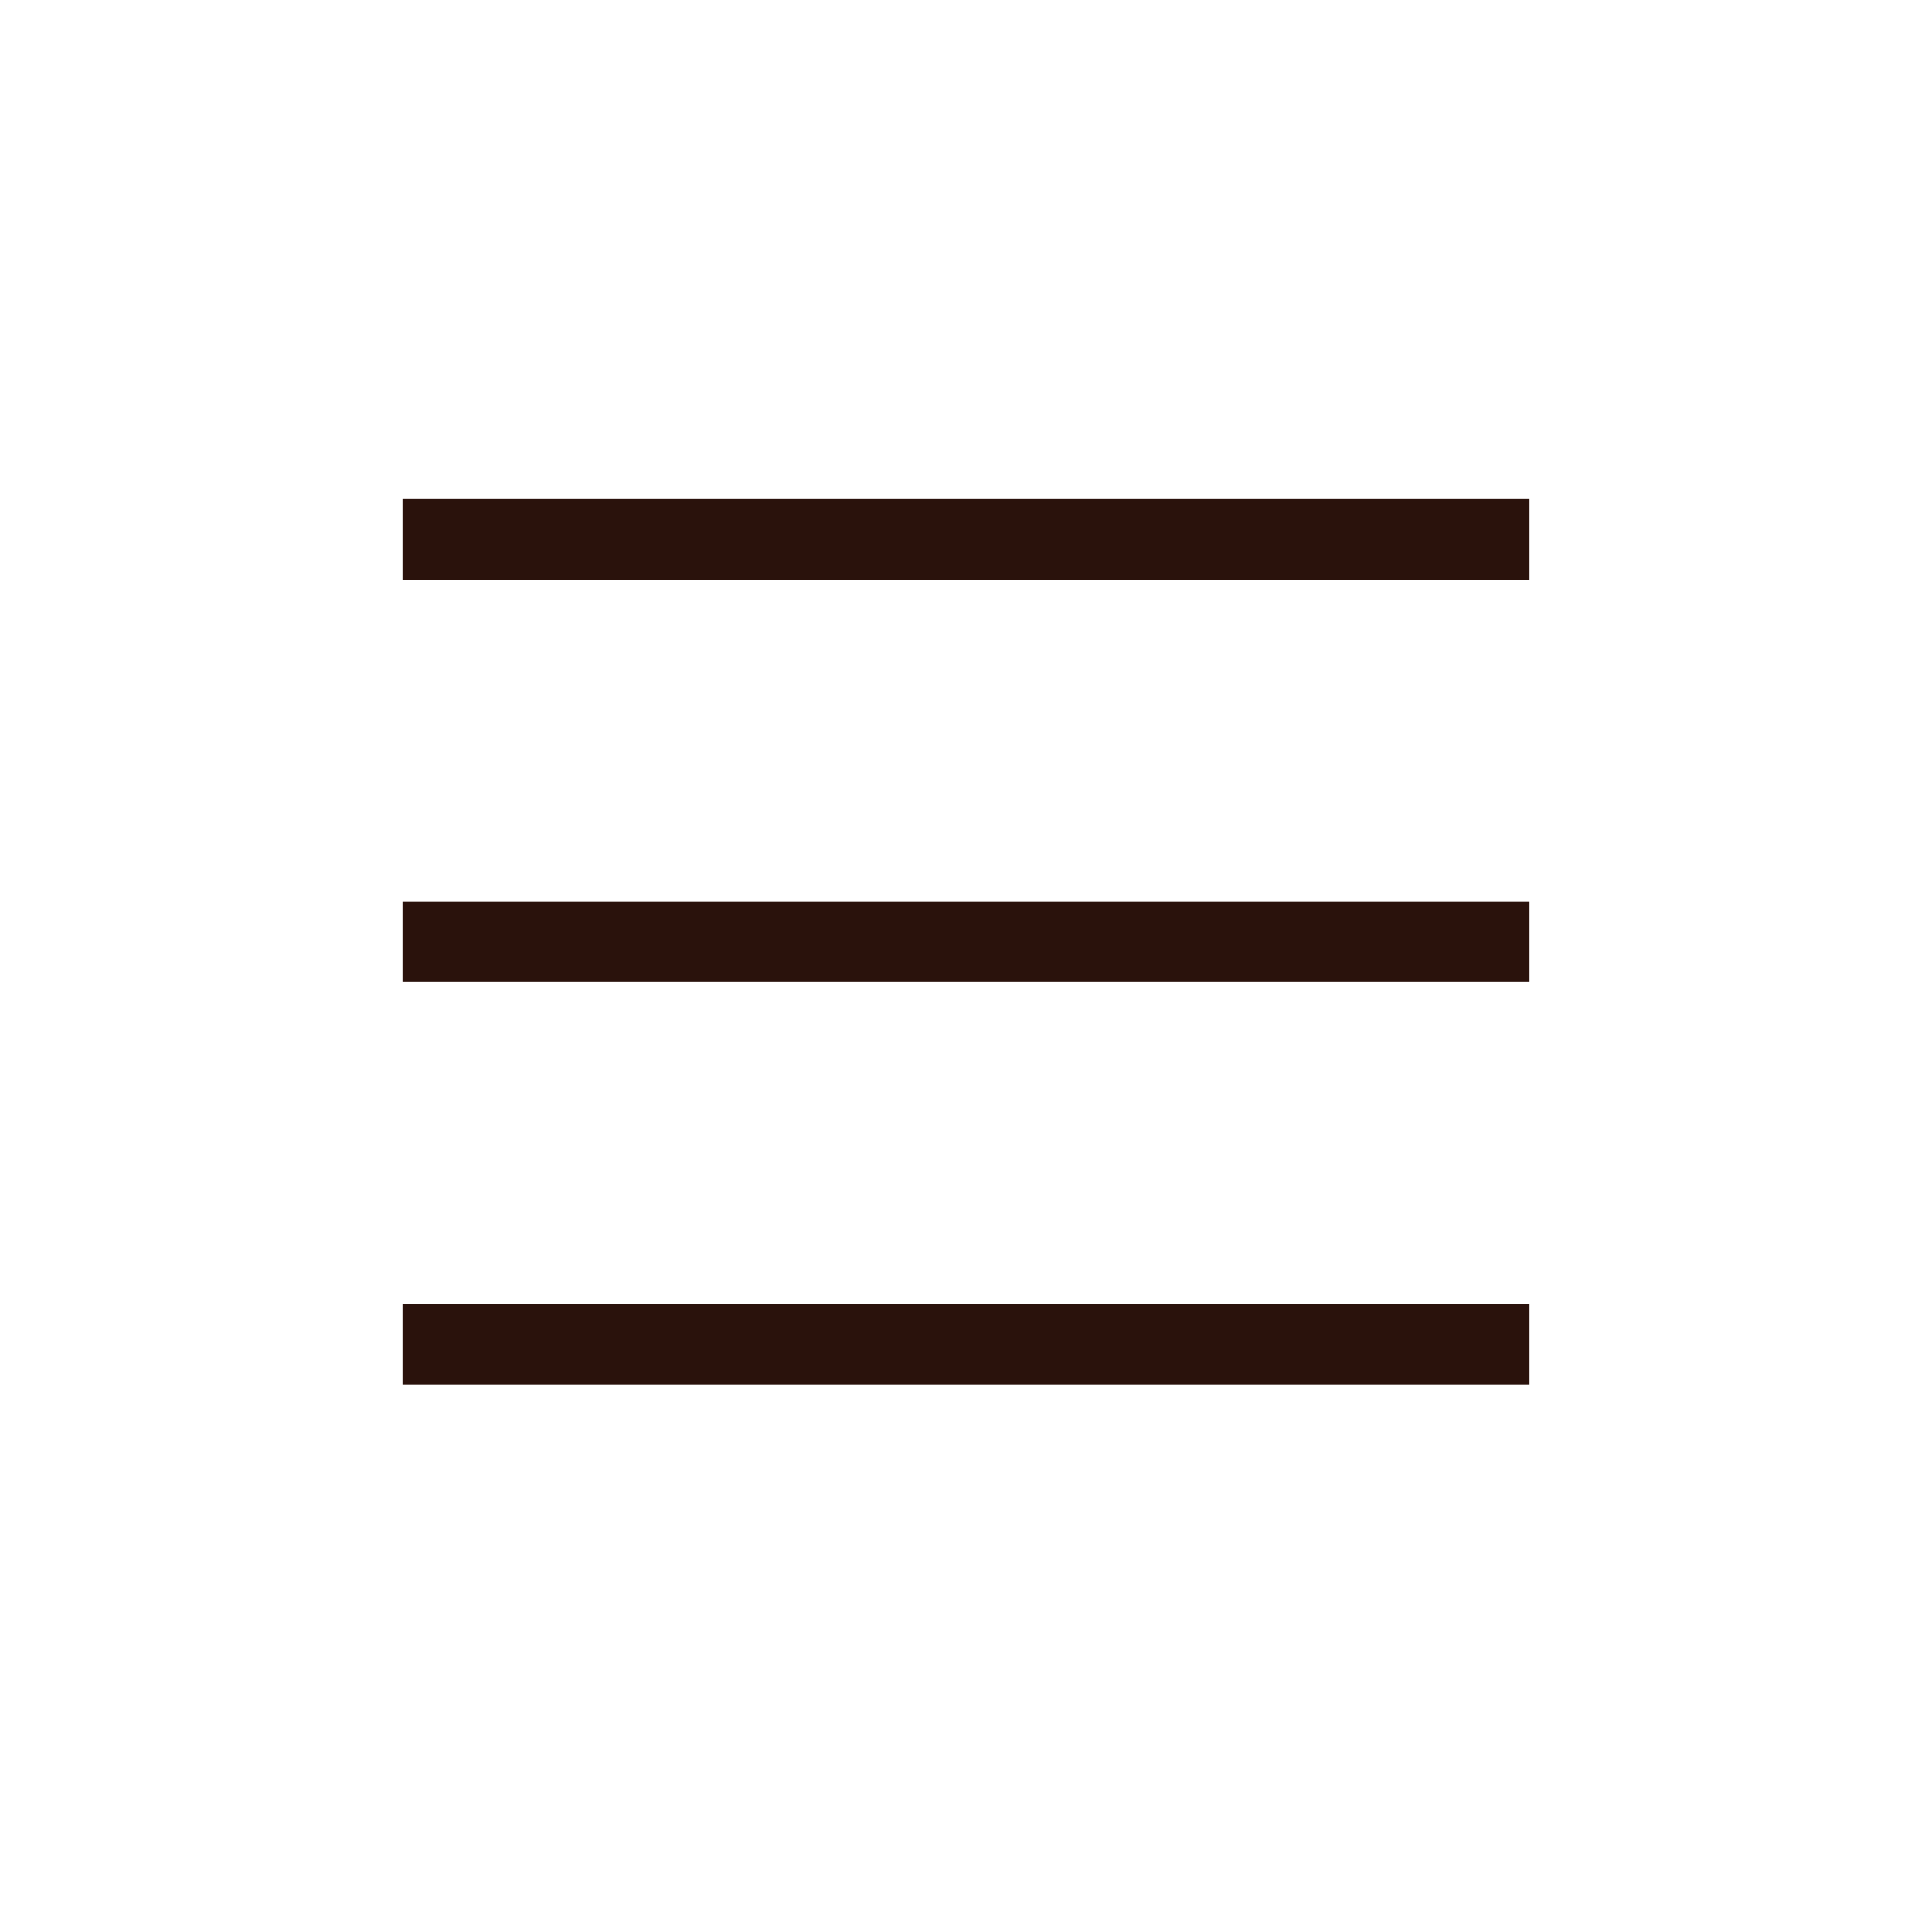
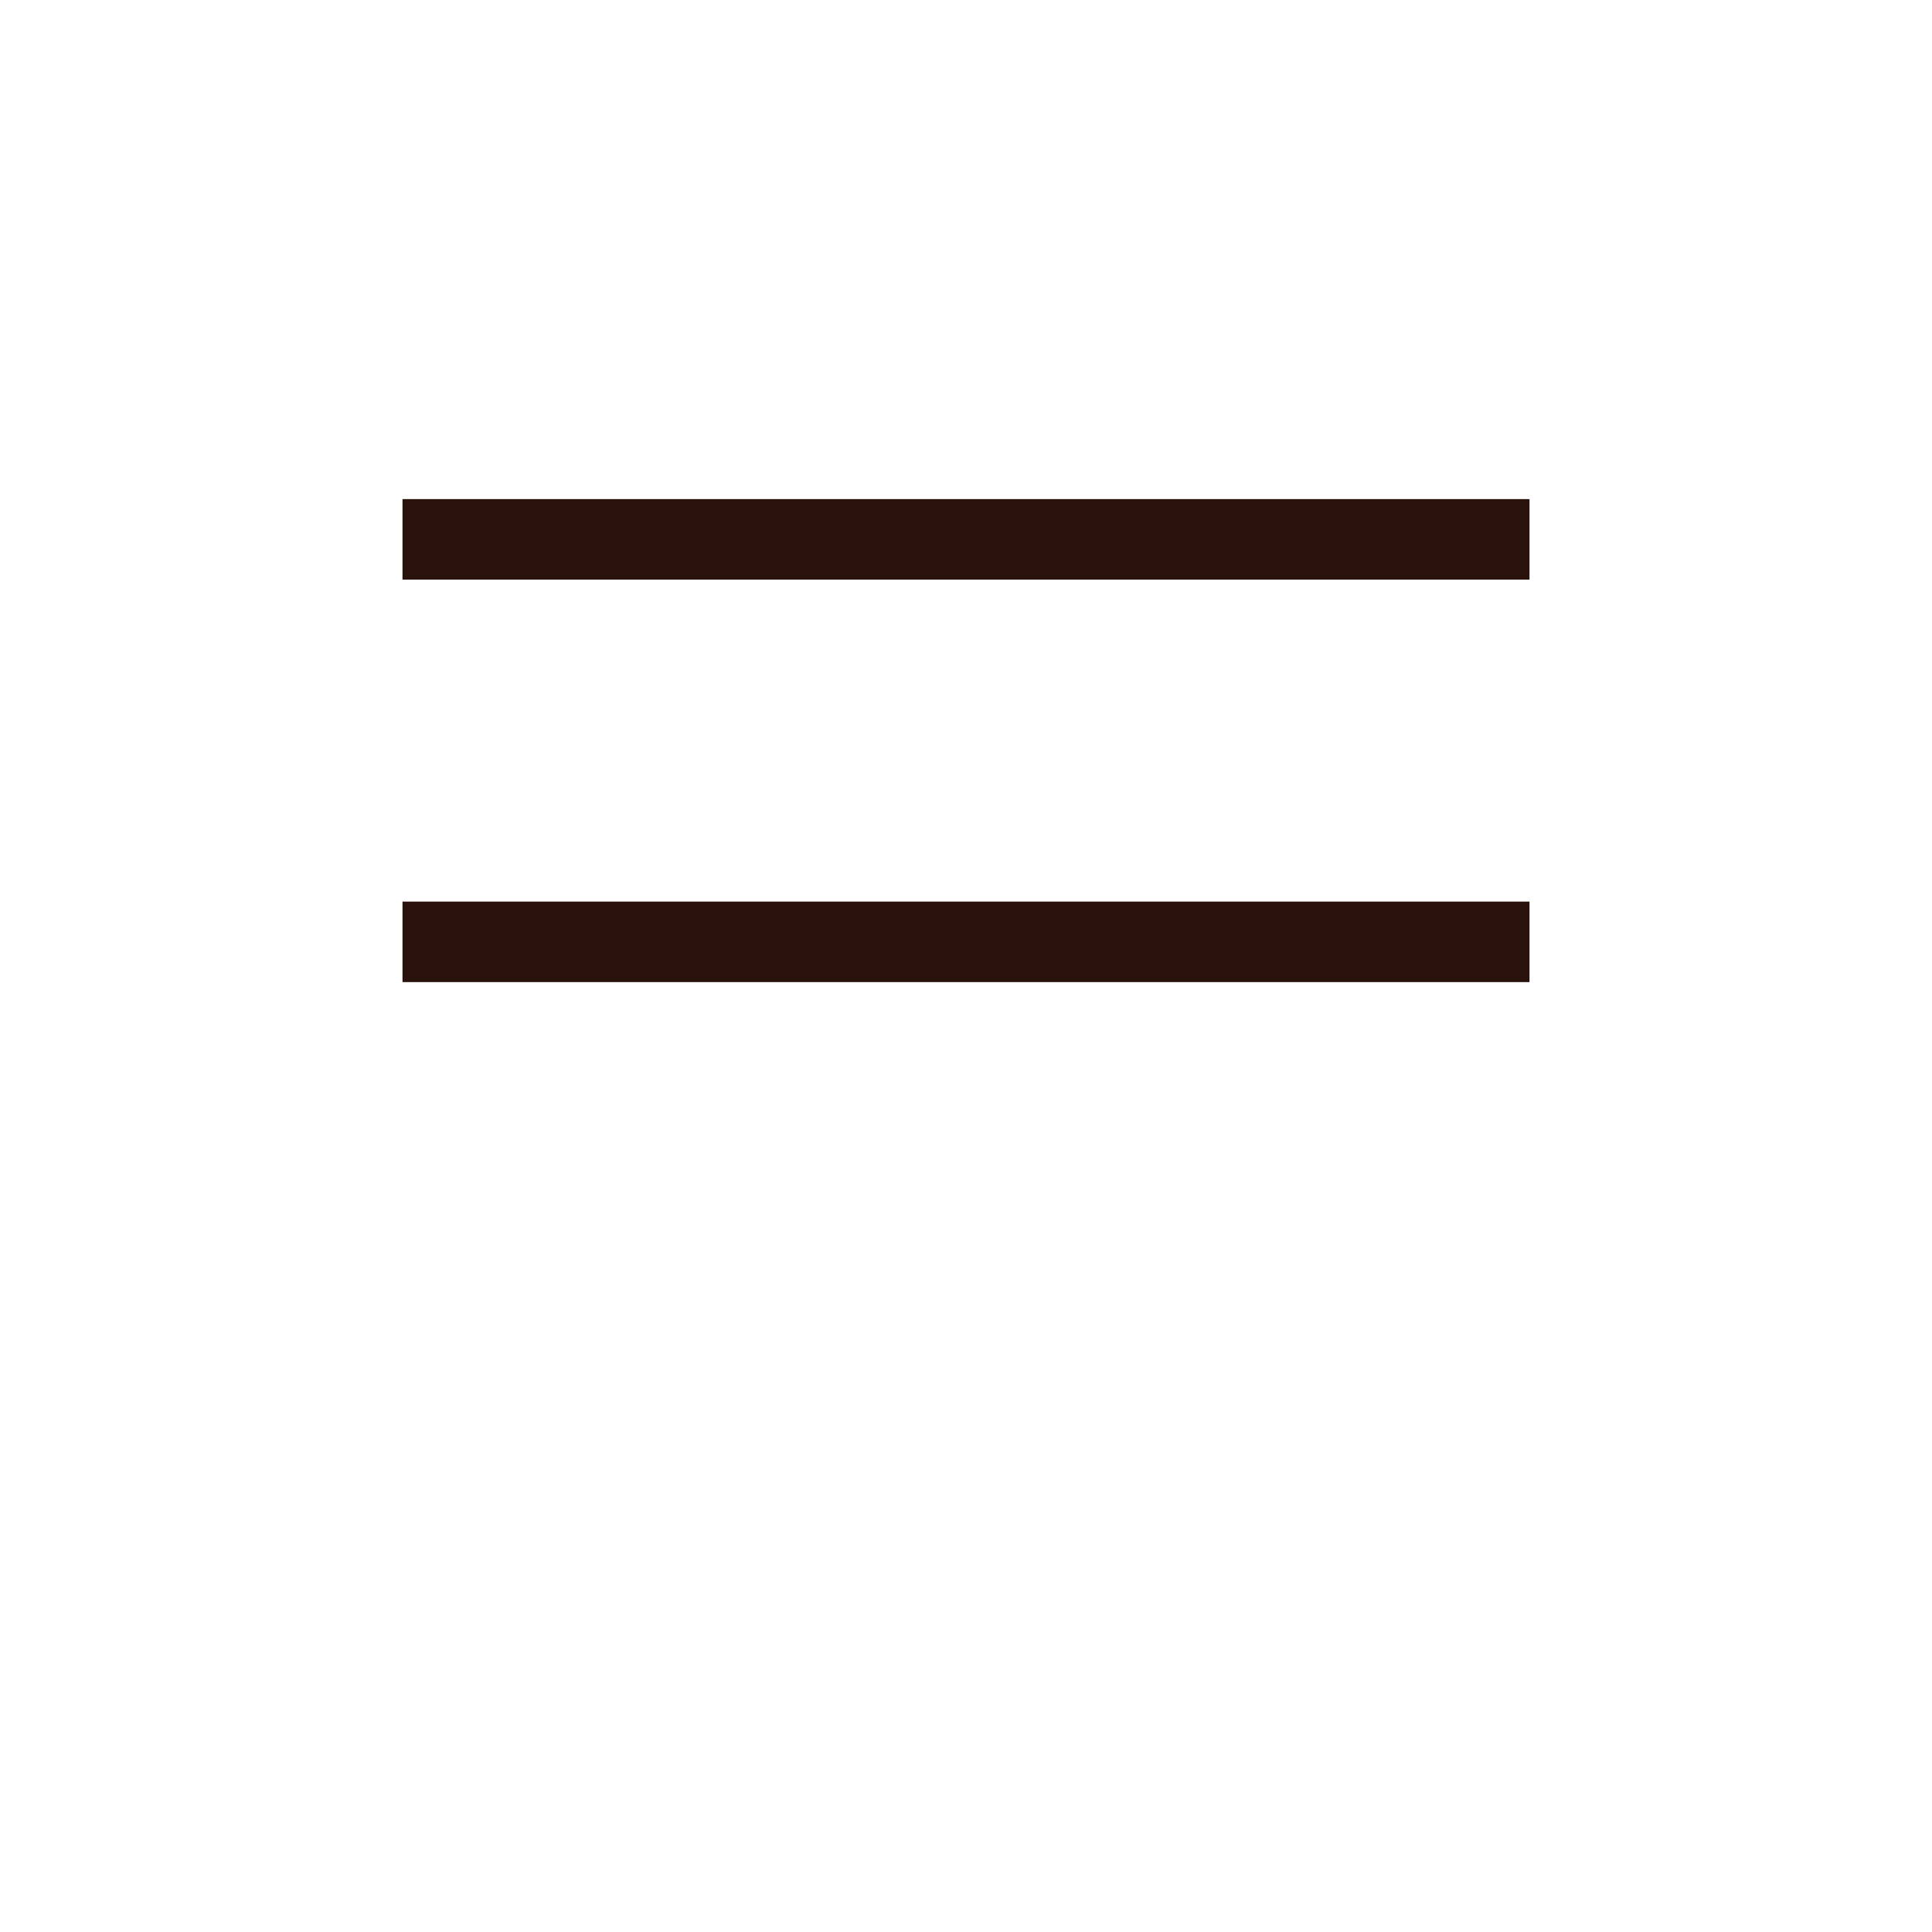
<svg xmlns="http://www.w3.org/2000/svg" width="24" height="24" viewBox="0 0 24 24" fill="none">
-   <rect x="5" y="16.2" width="14" height="1" fill="#2A120C" />
  <rect x="5" y="11.2" width="14" height="1" fill="#2A120C" />
  <rect x="5" y="6.2" width="14" height="1" fill="#2A120C" />
</svg>